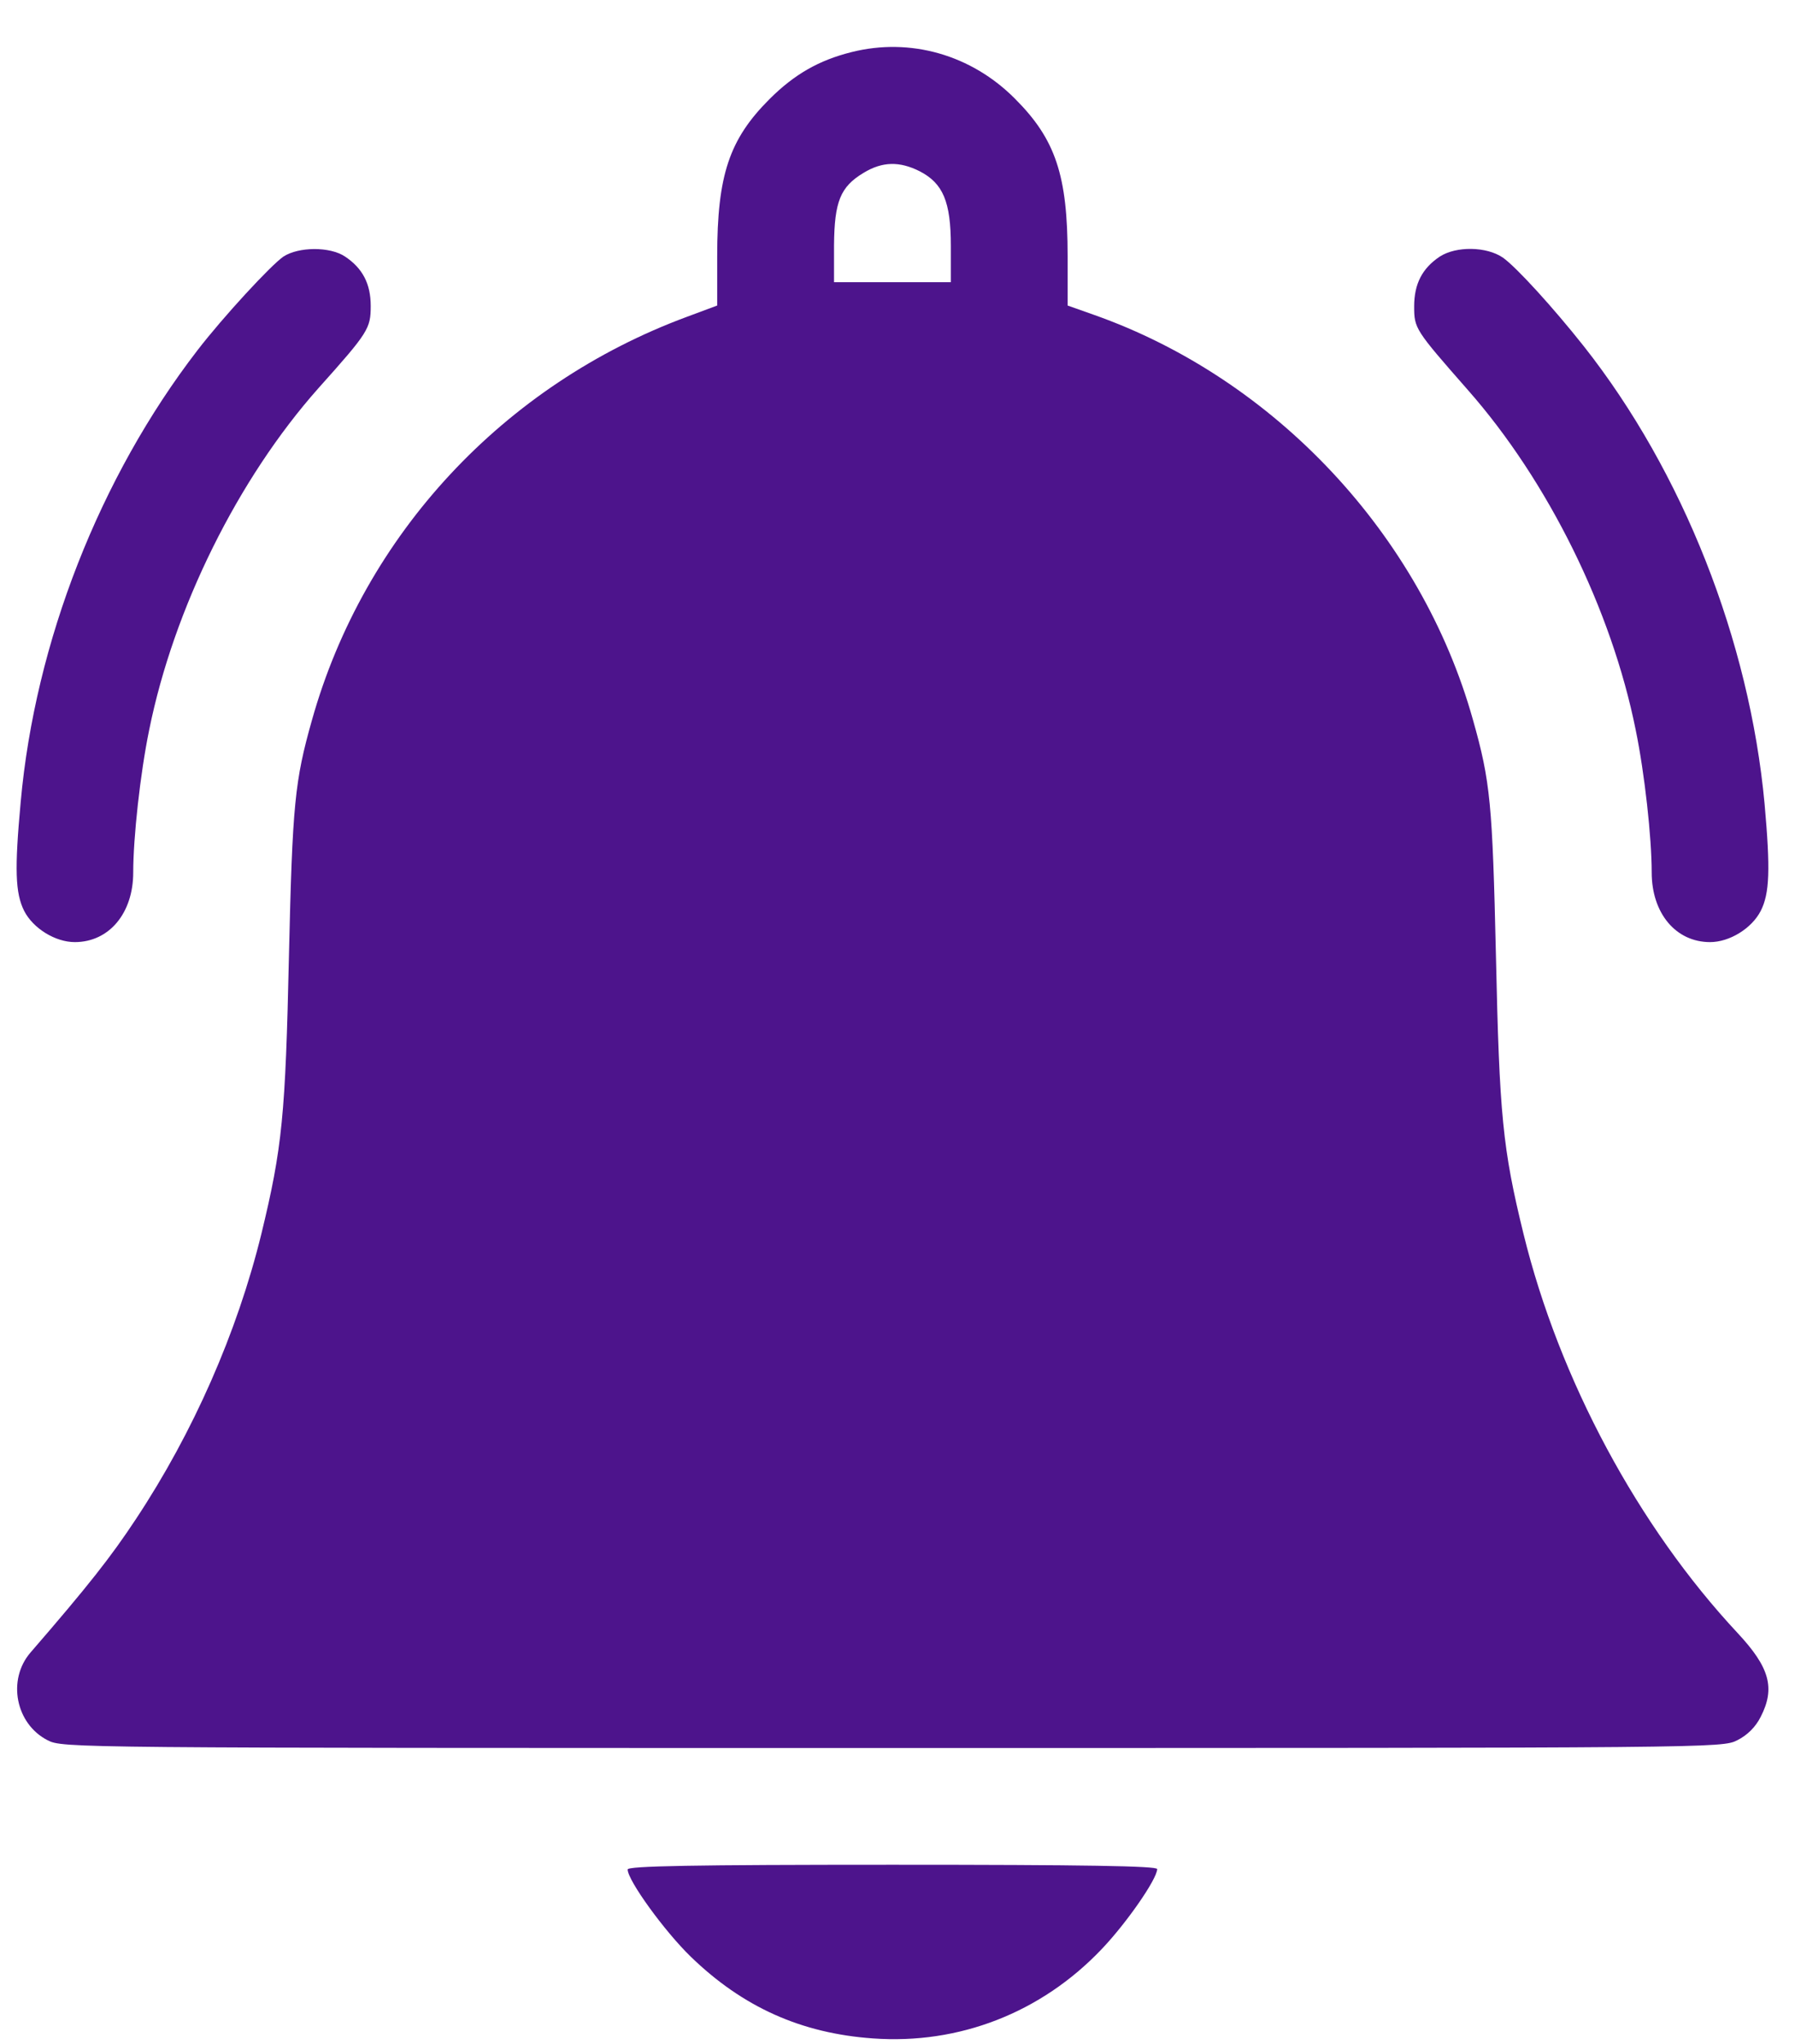
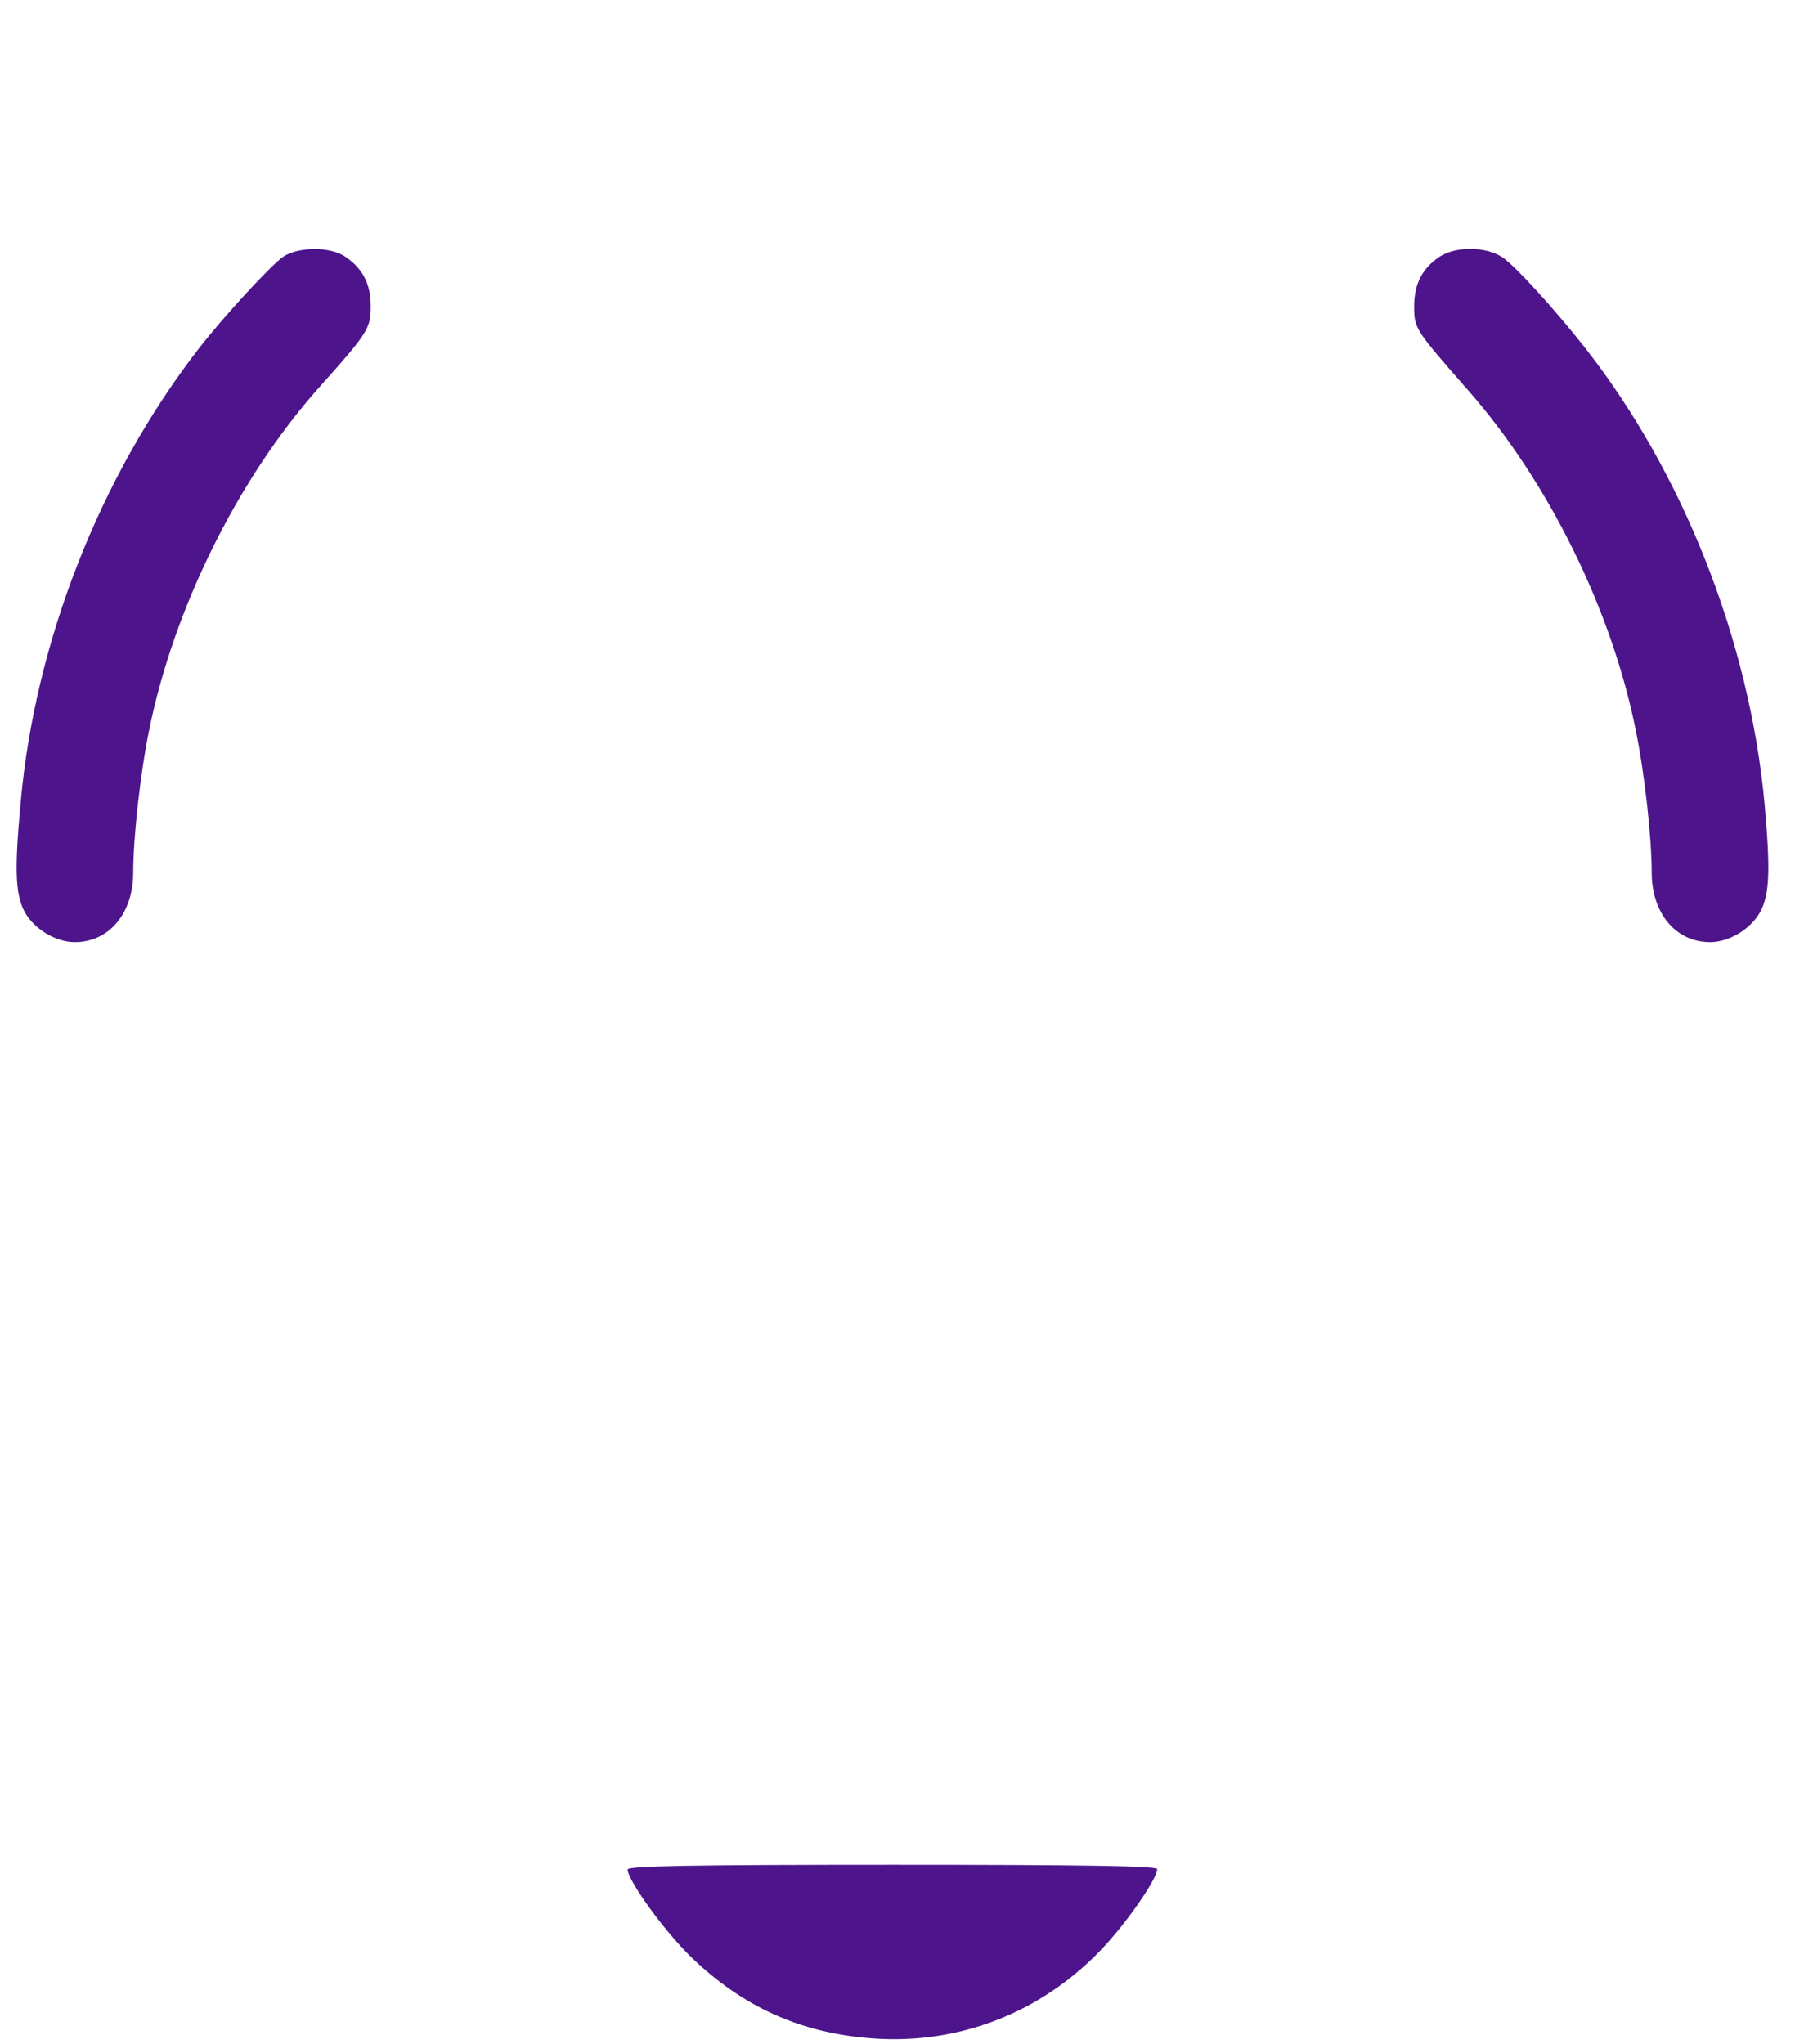
<svg xmlns="http://www.w3.org/2000/svg" width="36" height="41" viewBox="0 0 36 41" fill="none">
-   <path d="M17.078 1.045C16.423 1.209 15.931 1.49 15.431 1.99C14.627 2.794 14.384 3.513 14.384 5.137V6.128L13.775 6.355C10.105 7.714 7.302 10.72 6.256 14.445C5.912 15.663 5.865 16.124 5.795 19.169C5.725 22.363 5.662 23.019 5.241 24.752C4.756 26.728 3.874 28.735 2.726 30.468C2.226 31.226 1.773 31.803 0.61 33.147C0.141 33.693 0.313 34.576 0.954 34.904C1.258 35.06 1.375 35.06 17.898 35.06C34.422 35.06 34.539 35.06 34.843 34.904C35.046 34.802 35.21 34.638 35.312 34.435C35.608 33.857 35.491 33.443 34.851 32.756C32.86 30.624 31.275 27.68 30.556 24.752C30.135 23.034 30.072 22.371 30.002 19.169C29.932 16.116 29.892 15.678 29.541 14.437C28.503 10.728 25.567 7.597 21.943 6.316L21.412 6.128V5.137C21.412 3.52 21.17 2.794 20.358 1.982C19.484 1.1 18.258 0.748 17.078 1.045ZM18.445 3.435C18.913 3.677 19.07 4.044 19.07 4.934V5.66H17.898H16.727V4.918C16.735 4.044 16.852 3.747 17.321 3.466C17.695 3.239 18.039 3.231 18.445 3.435Z" fill="#4D148C" />
  <path d="M5.686 5.145C5.436 5.316 4.483 6.347 3.96 7.026C2 9.572 0.704 12.875 0.415 16.085C0.29 17.443 0.306 17.912 0.485 18.271C0.665 18.622 1.11 18.896 1.5 18.896C2.187 18.896 2.672 18.318 2.672 17.498C2.672 16.803 2.812 15.514 2.992 14.64C3.484 12.204 4.772 9.603 6.388 7.784C7.388 6.667 7.435 6.589 7.435 6.136C7.435 5.691 7.271 5.379 6.919 5.145C6.615 4.942 5.99 4.949 5.686 5.145Z" fill="#4D148C" />
  <path d="M28.878 5.145C28.526 5.379 28.362 5.691 28.362 6.144C28.362 6.589 28.378 6.613 29.44 7.823C31.049 9.65 32.321 12.227 32.805 14.64C32.985 15.514 33.126 16.803 33.126 17.498C33.126 18.318 33.61 18.896 34.297 18.896C34.687 18.896 35.132 18.622 35.312 18.271C35.492 17.92 35.507 17.436 35.39 16.124C35.086 12.844 33.75 9.463 31.767 6.948C31.15 6.168 30.416 5.363 30.143 5.168C29.815 4.942 29.206 4.934 28.878 5.145Z" fill="#4D148C" />
  <path d="M12.588 37.496C12.588 37.715 13.33 38.738 13.853 39.245C14.9 40.26 16.071 40.783 17.508 40.885C19.234 41.01 20.881 40.37 22.092 39.097C22.599 38.566 23.208 37.683 23.208 37.488C23.208 37.426 21.764 37.402 17.898 37.402C13.908 37.402 12.588 37.426 12.588 37.496Z" fill="#4D148C" />
</svg>